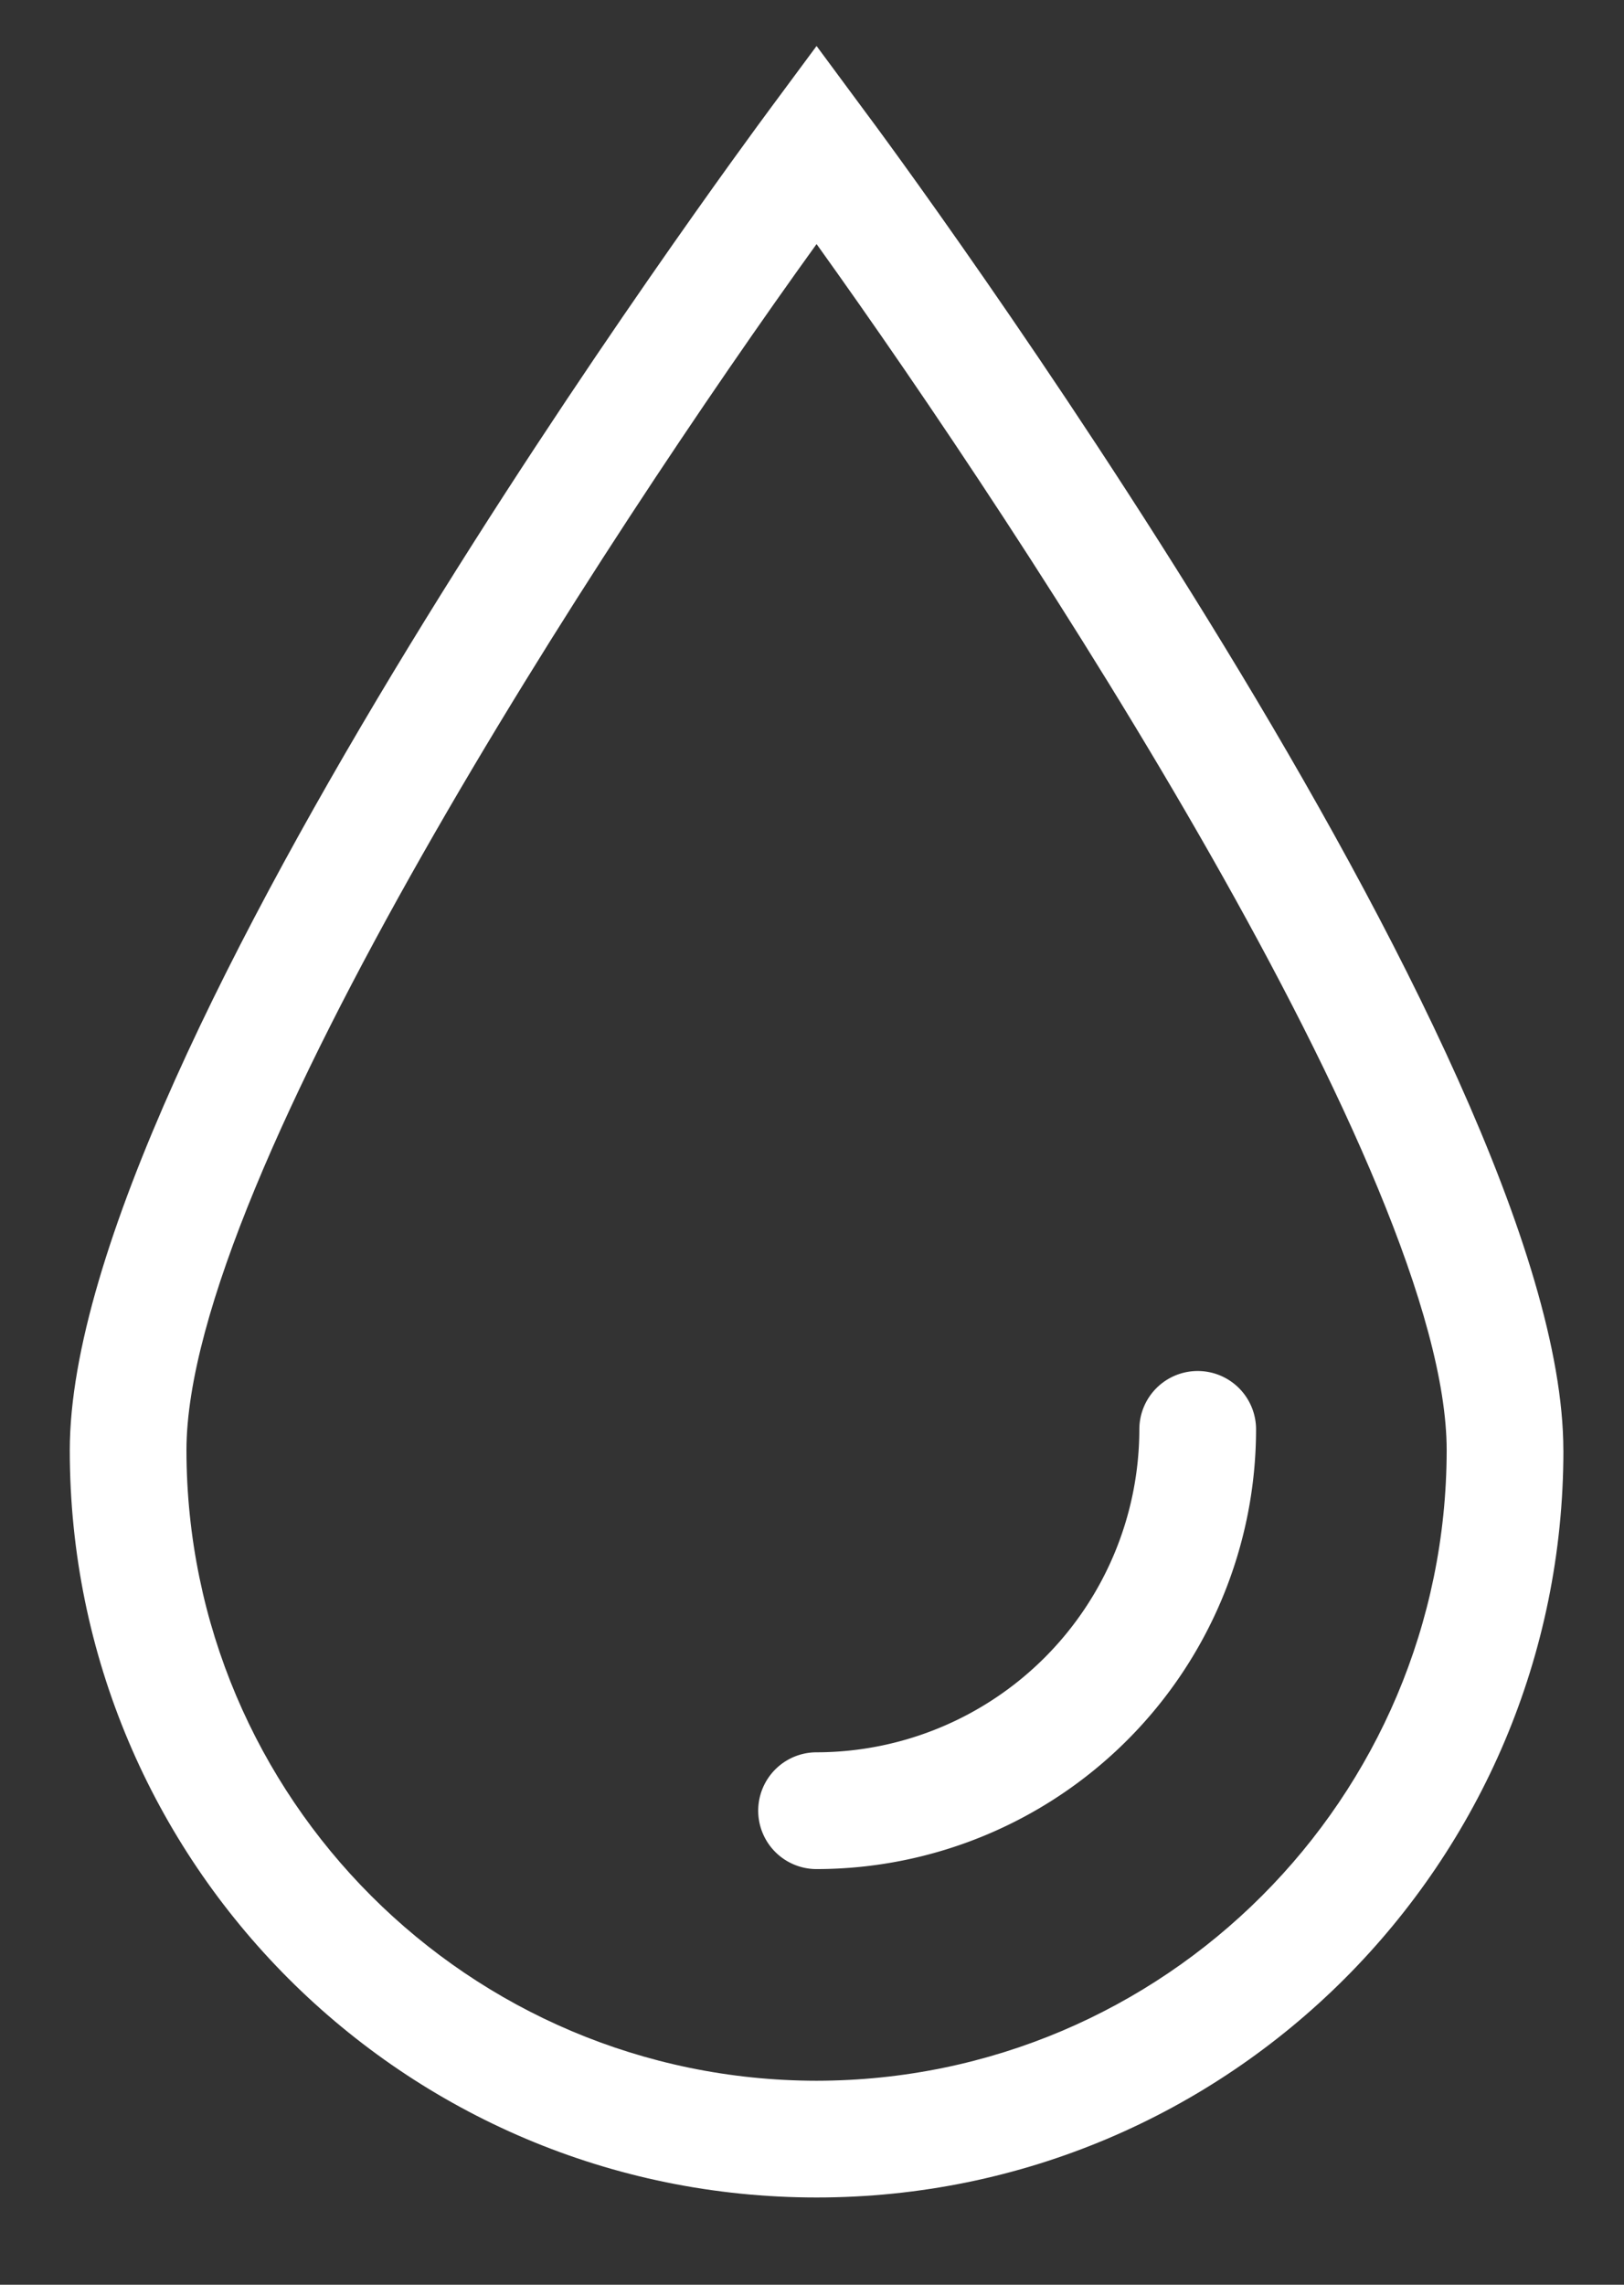
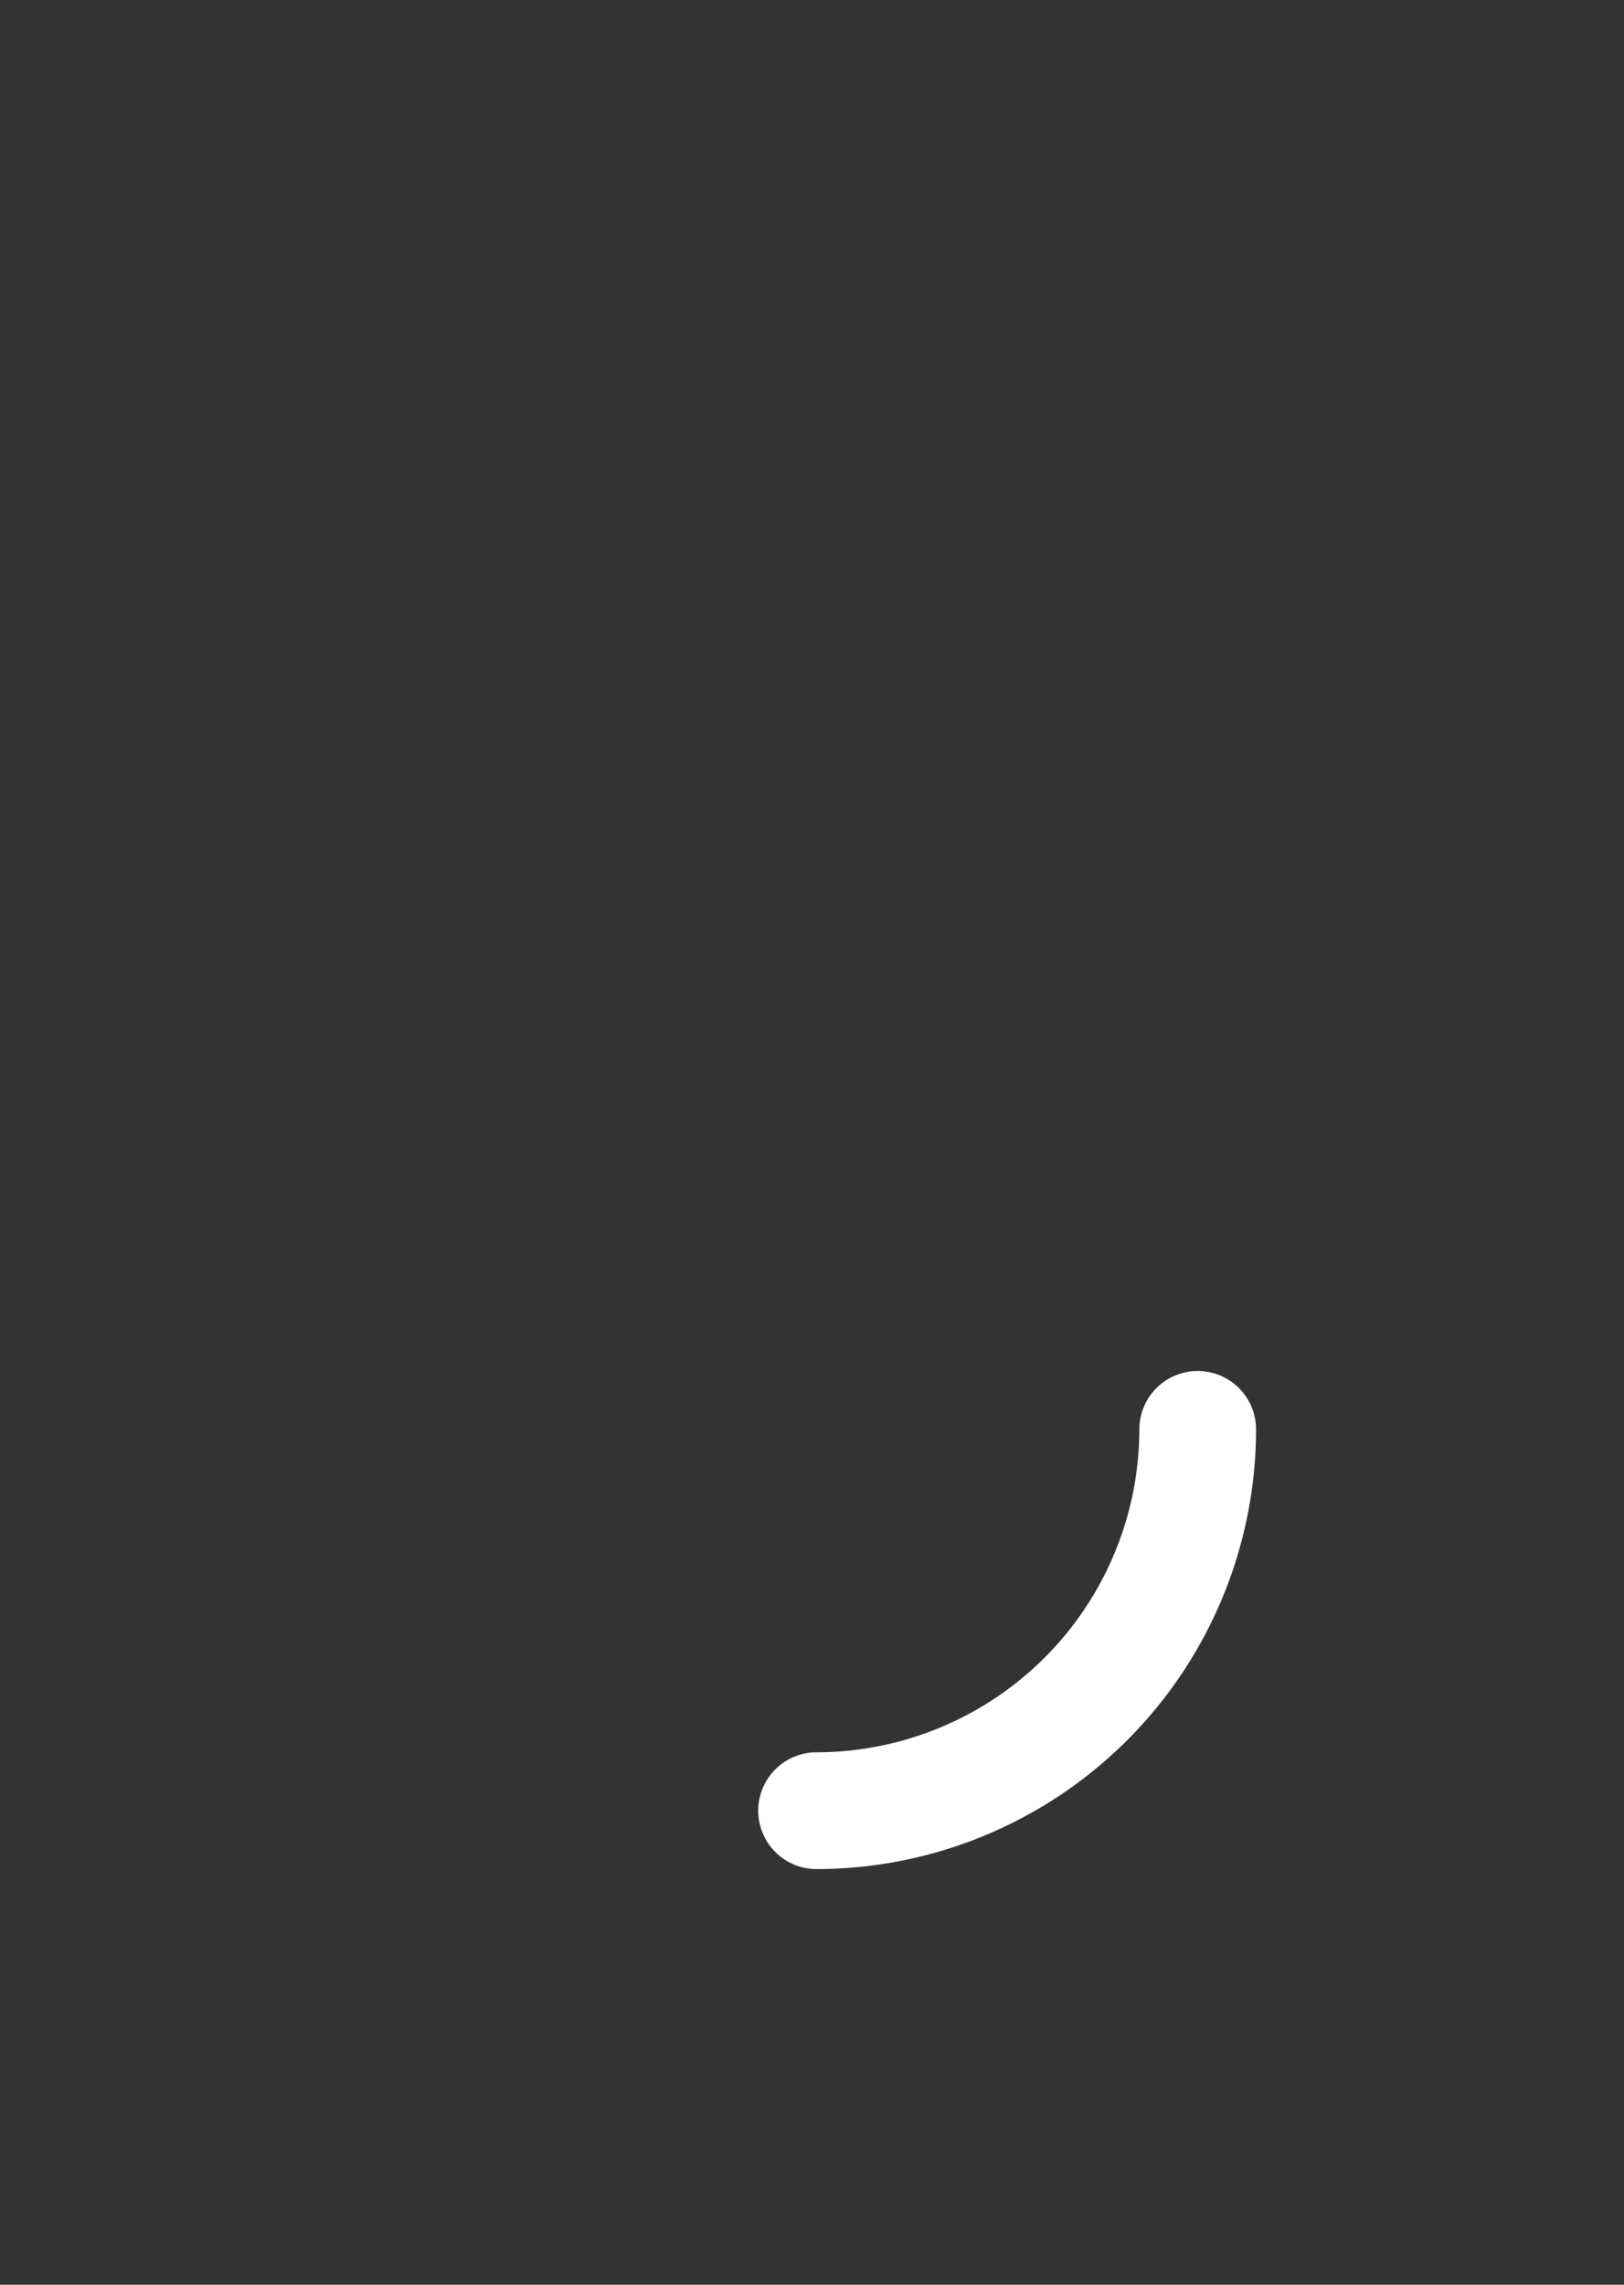
<svg xmlns="http://www.w3.org/2000/svg" width="32" height="45">
  <rect width="100%" height="100%" fill="#333333" stroke="none" />
  <g fill="#FFF">
    <path d="M23.6 27.003a1.15 1.15 0 00-1.15 1.15 6.369 6.369 0 01-6.36 6.36 1.15 1.15 0 100 2.3 8.668 8.668 0 008.66-8.66 1.15 1.15 0 00-1.15-1.15z" />
-     <path d="M30.805 28.566c0-7.78-13.229-25.667-13.796-26.418L16.09.906l-.92 1.242c-.566.766-13.795 18.639-13.795 26.418 0 8.127 6.589 14.715 14.716 14.715 8.127 0 14.715-6.588 14.715-14.715zM16.09 40.982C9.236 40.974 3.682 35.42 3.674 28.566c0-5.365 8.246-17.98 12.416-23.759 4.169 5.81 12.416 18.394 12.416 23.759-.009 6.854-5.563 12.408-12.416 12.416z" />
  </g>
</svg>